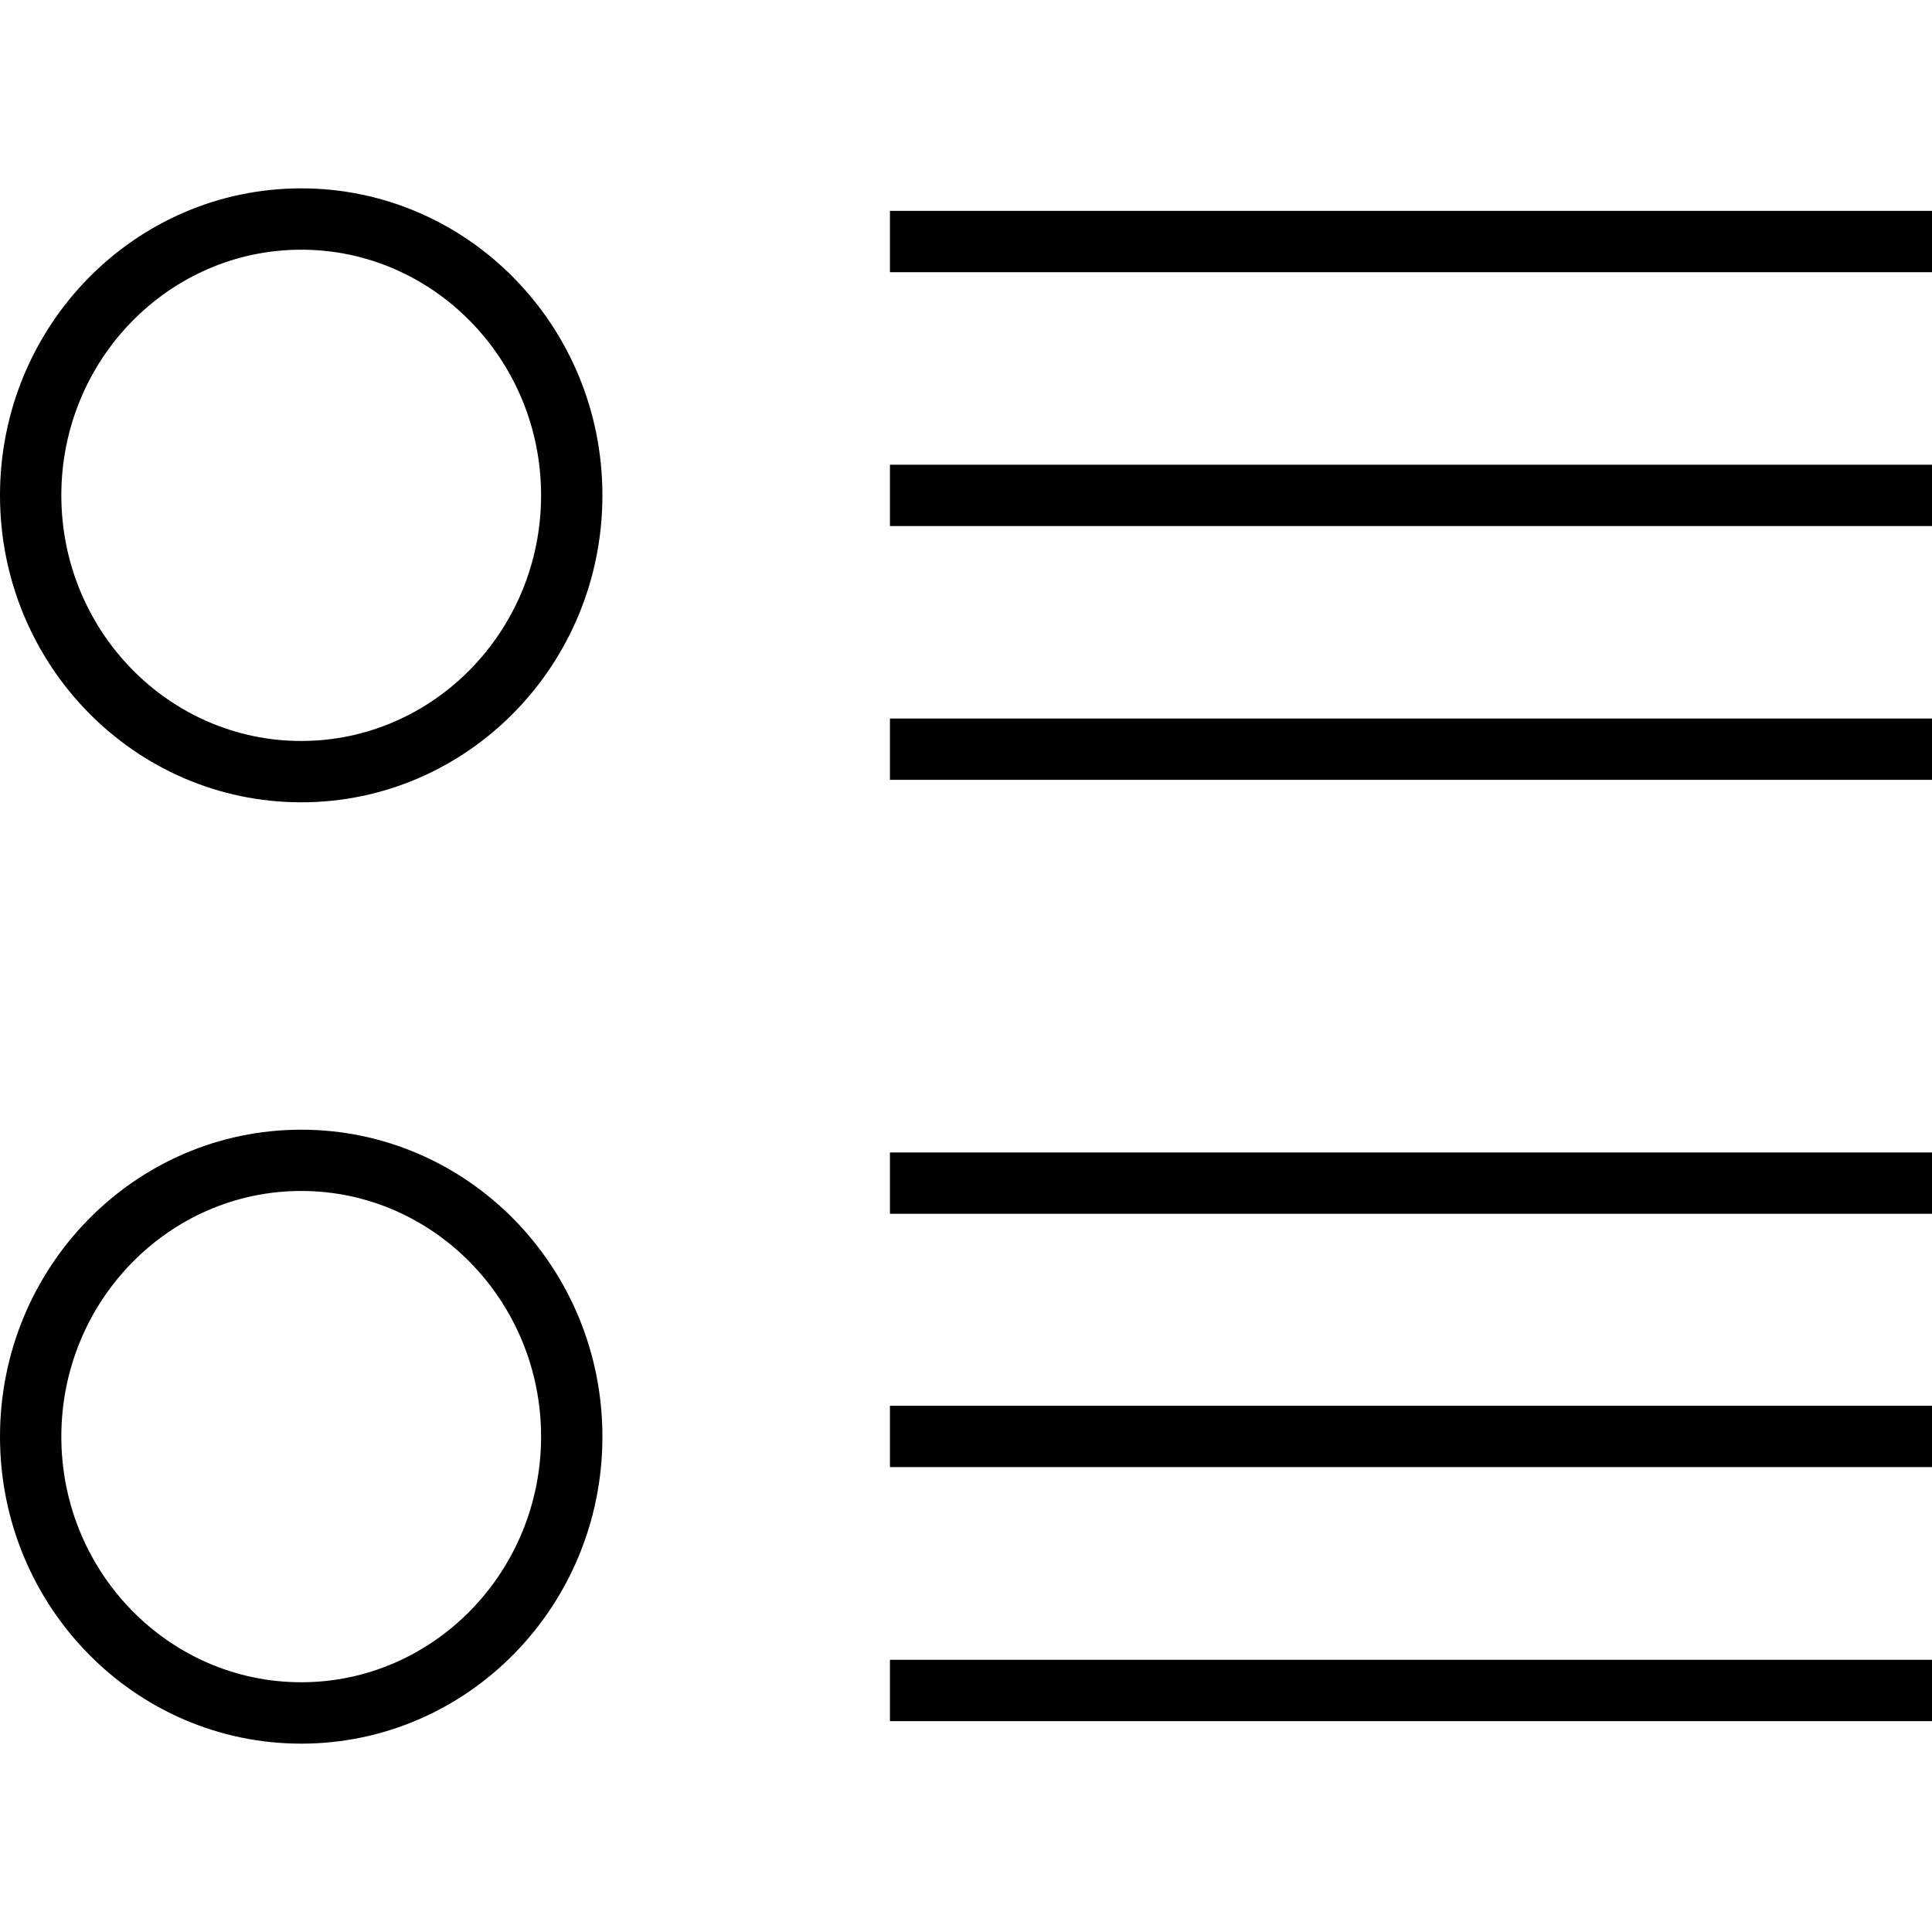
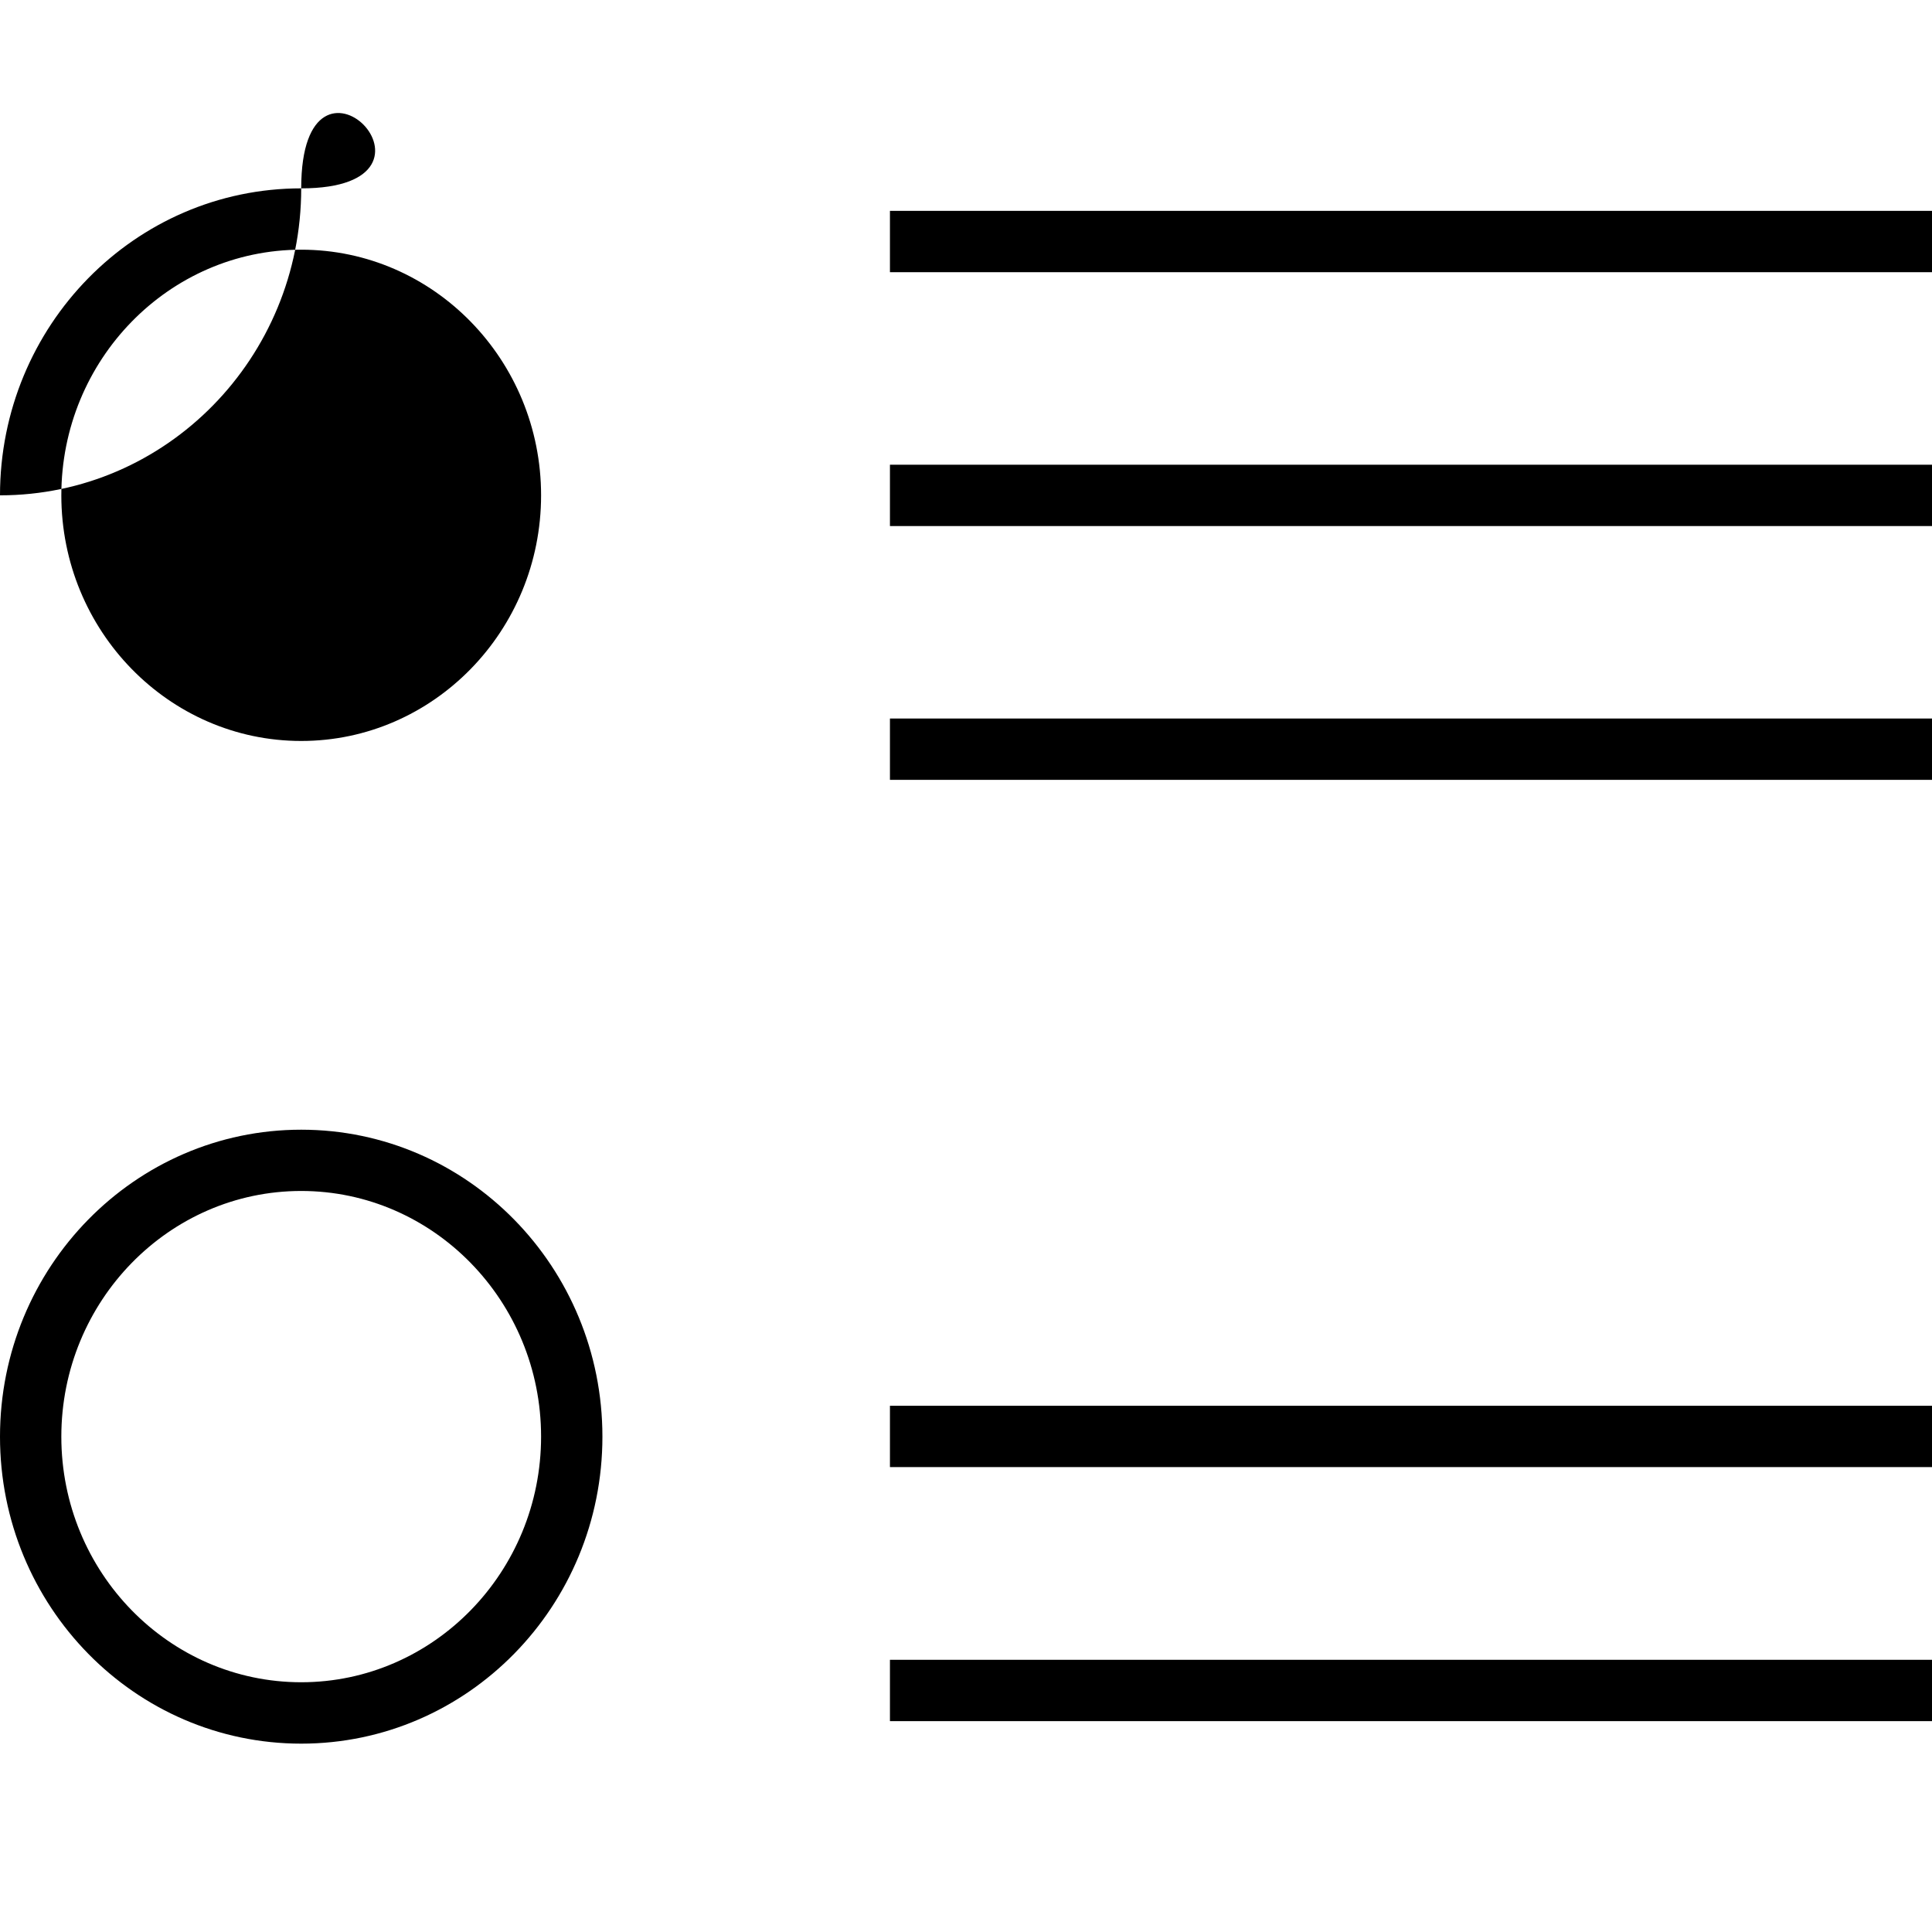
<svg xmlns="http://www.w3.org/2000/svg" fill="#000000" version="1.1" id="Layer_1" viewBox="0 0 504 504" xml:space="preserve">
  <g>
    <g>
-       <rect x="232.16" y="300.64" width="271.84" height="16" />
-     </g>
+       </g>
  </g>
  <g>
    <g>
      <rect x="232.16" y="366.72" width="271.84" height="16" />
    </g>
  </g>
  <g>
    <g>
      <rect x="232.16" y="432.992" width="271.84" height="16" />
    </g>
  </g>
  <g>
    <g>
      <rect x="232.16" y="55.008" width="271.84" height="16" />
    </g>
  </g>
  <g>
    <g>
      <rect x="232.16" y="121.232" width="271.84" height="16" />
    </g>
  </g>
  <g>
    <g>
      <rect x="232.16" y="187.44" width="271.84" height="16" />
    </g>
  </g>
  <g>
    <g>
      <path d="M78.576,294.704C35.184,294.704,0,330.56,0,374.784c0,44.224,35.184,80.08,78.576,80.08    c43.392,0,78.576-35.856,78.576-80.08C157.152,330.56,121.968,294.704,78.576,294.704z M78.576,438.848    C44.064,438.848,16,410.112,16,374.784c0-35.344,28.064-64.096,62.576-64.096c34.496,0,62.576,28.752,62.576,64.08    S113.088,438.848,78.576,438.848z" />
    </g>
  </g>
  <g>
    <g>
-       <path d="M78.576,49.136C35.184,49.136,0,84.992,0,129.216s35.184,80.08,78.576,80.08c43.392,0,78.576-35.856,78.576-80.08    S121.968,49.136,78.576,49.136z M78.576,193.296C44.064,193.296,16,164.56,16,129.216c0-35.328,28.064-64.08,62.576-64.08    c34.496,0,62.576,28.752,62.576,64.08S113.088,193.296,78.576,193.296z" />
+       <path d="M78.576,49.136C35.184,49.136,0,84.992,0,129.216c43.392,0,78.576-35.856,78.576-80.08    S121.968,49.136,78.576,49.136z M78.576,193.296C44.064,193.296,16,164.56,16,129.216c0-35.328,28.064-64.08,62.576-64.08    c34.496,0,62.576,28.752,62.576,64.08S113.088,193.296,78.576,193.296z" />
    </g>
  </g>
</svg>